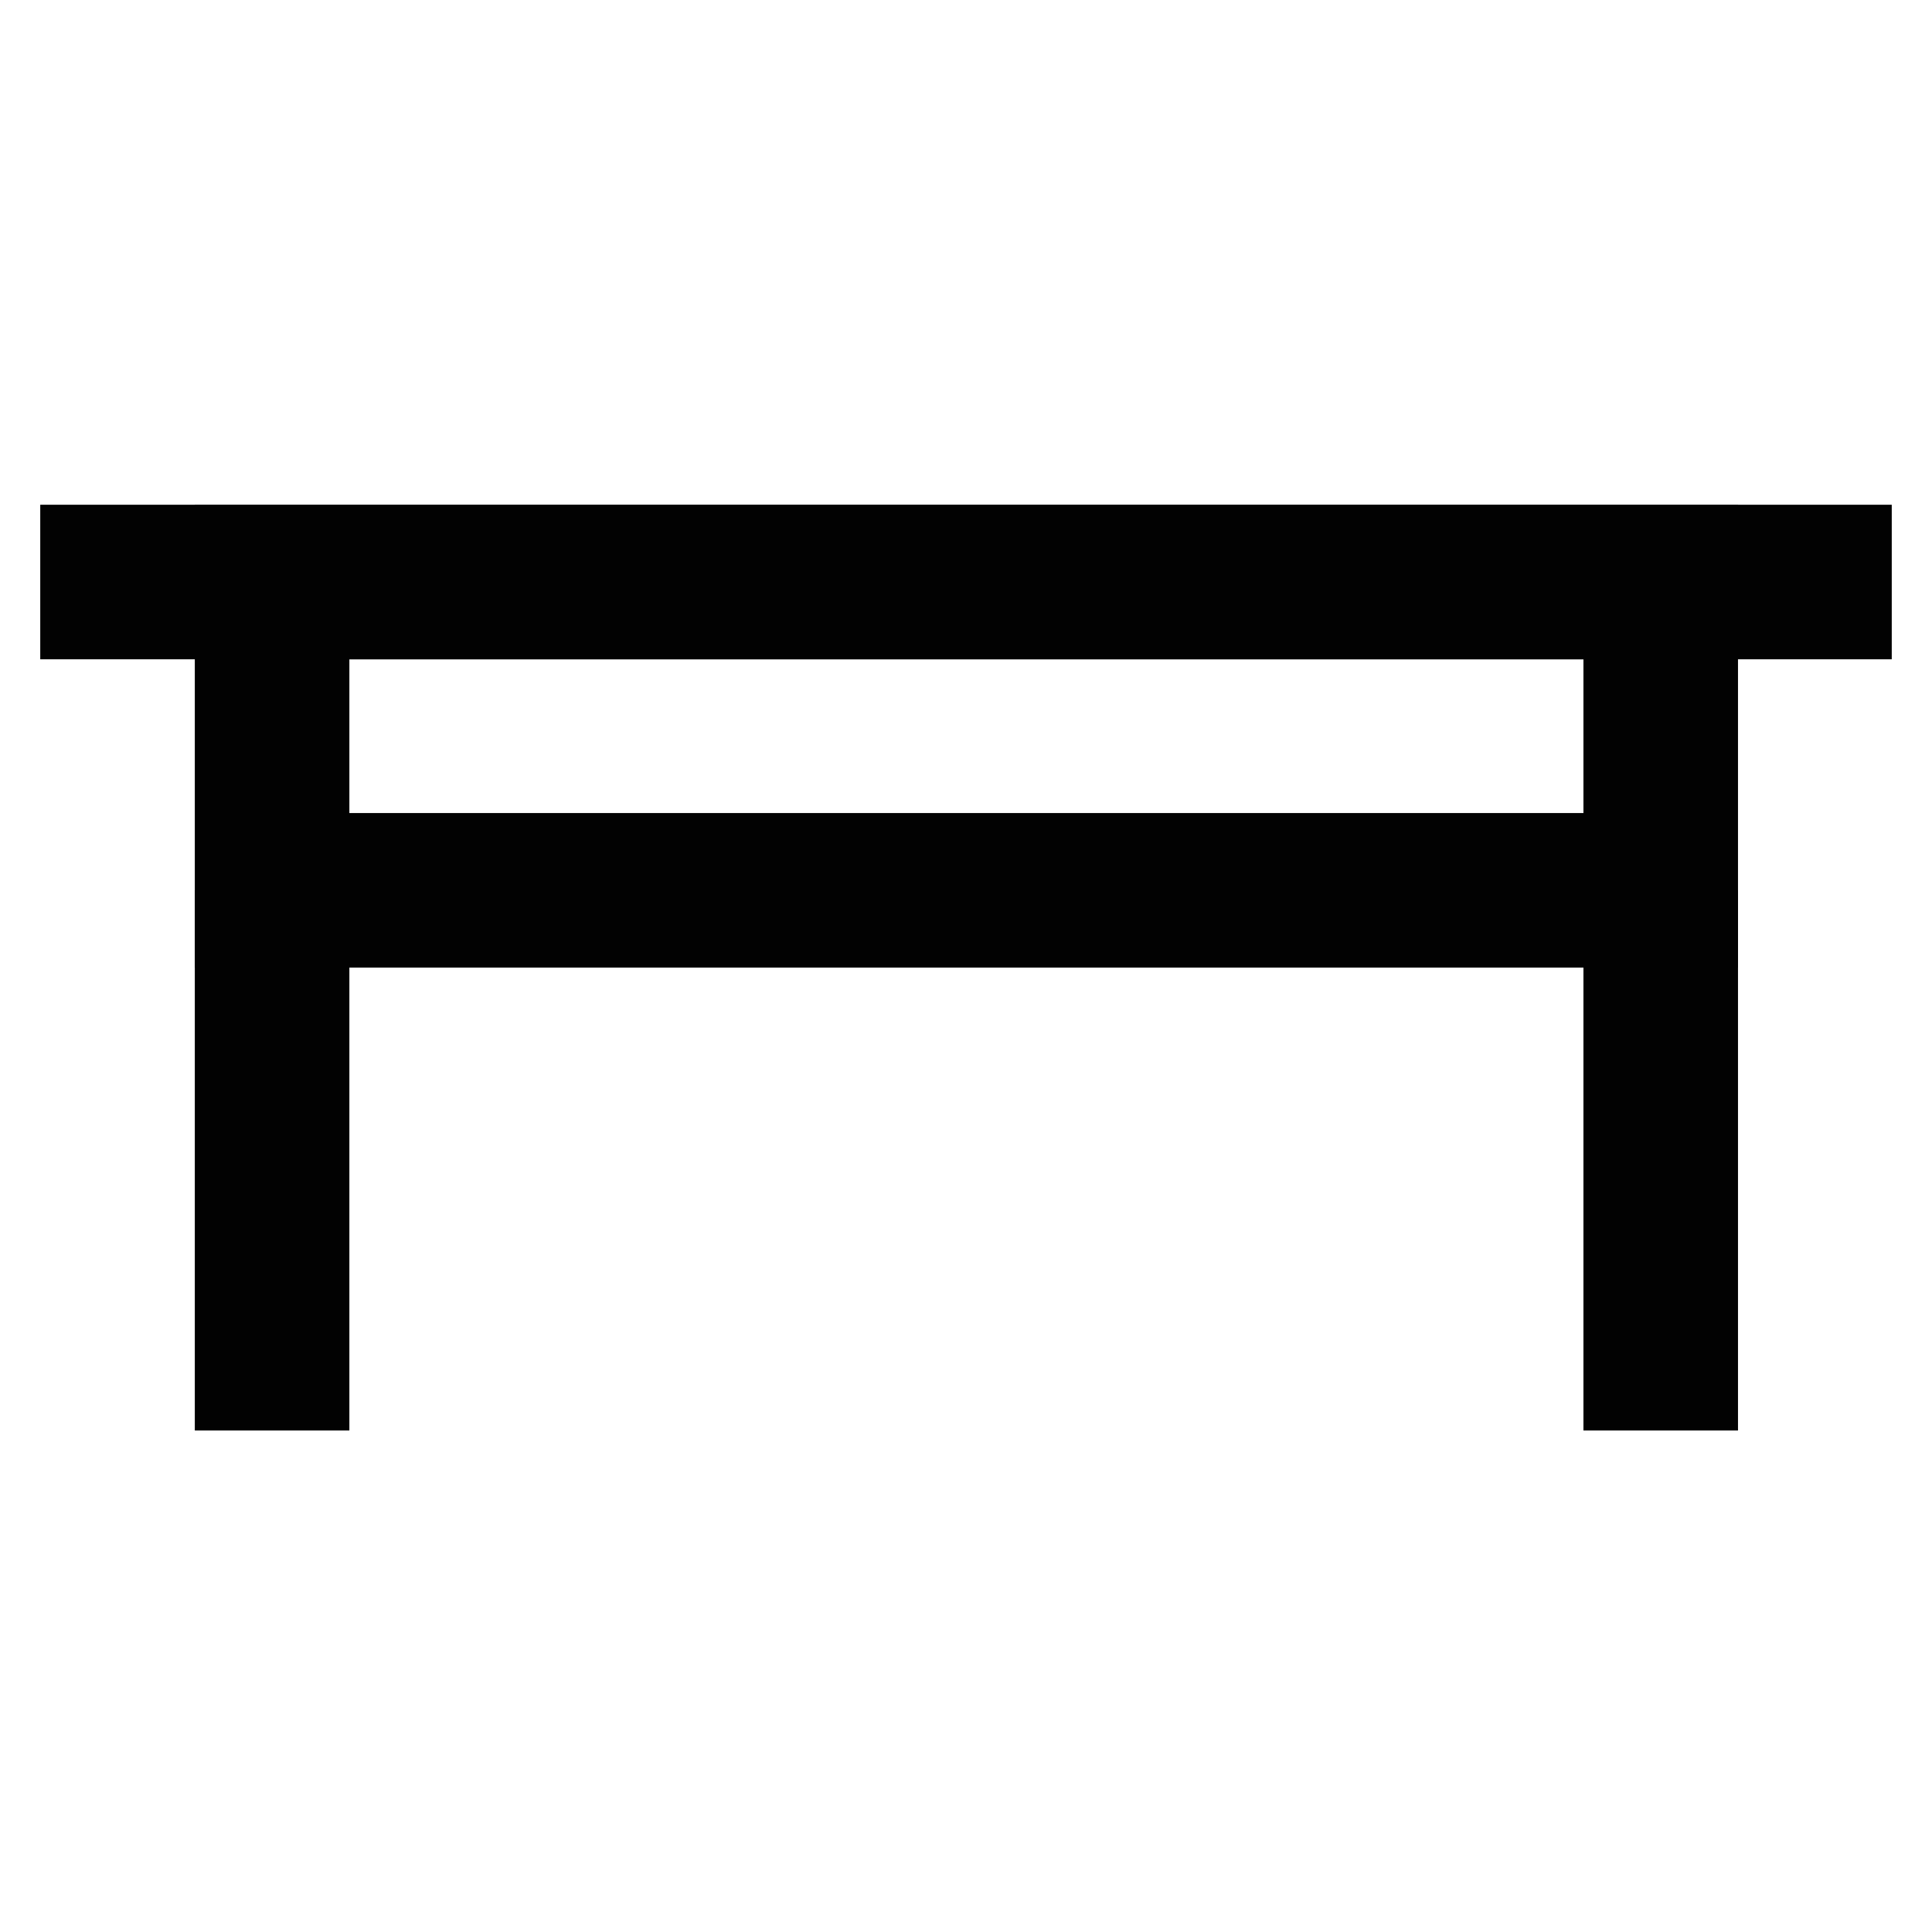
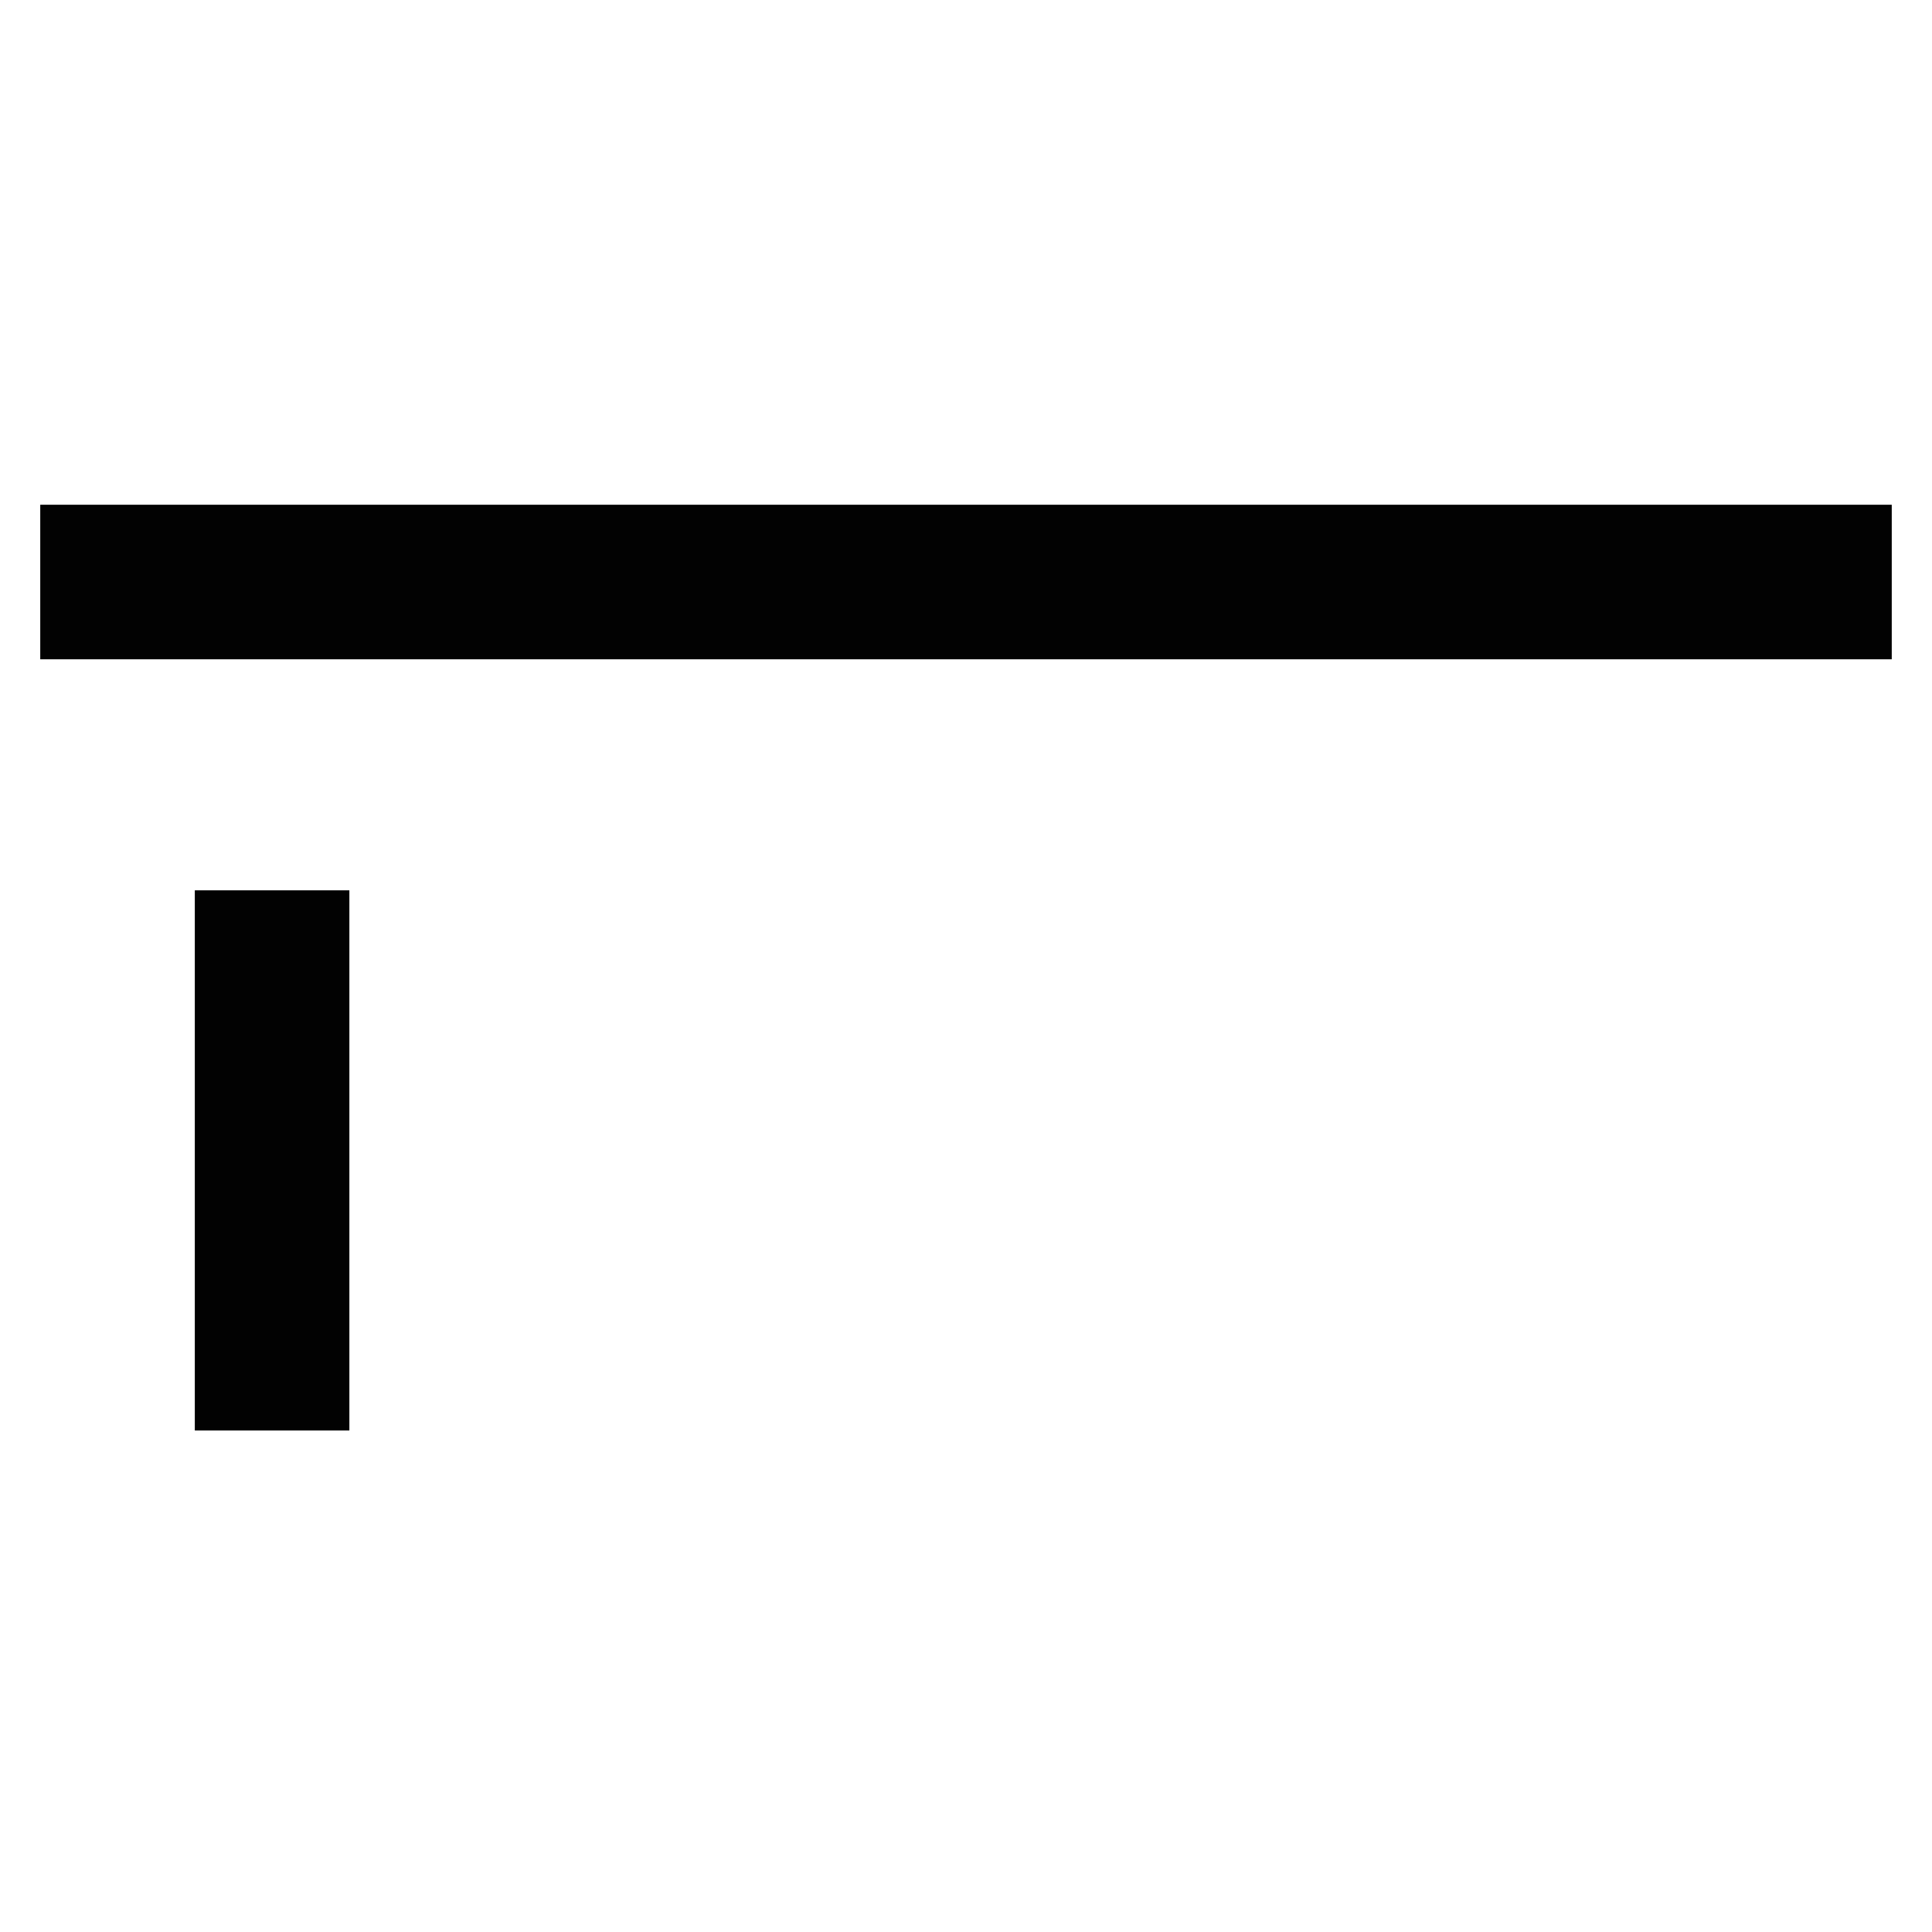
<svg xmlns="http://www.w3.org/2000/svg" width="800px" height="800px" viewBox="0 0 24 24" id="Layer_1" data-name="Layer 1">
  <defs>
    <style>.cls-1{fill:none;stroke:#020202;stroke-miterlimit:10;stroke-width:1.92px;}</style>
  </defs>
-   <rect class="cls-1" x="3.38" y="7.23" width="17.25" height="3.83" />
  <line class="cls-1" x1="23.5" y1="7.23" x2="0.5" y2="7.23" />
  <line class="cls-1" x1="3.38" y1="17.77" x2="3.38" y2="11.06" />
-   <line class="cls-1" x1="20.63" y1="17.77" x2="20.63" y2="11.06" />
</svg>